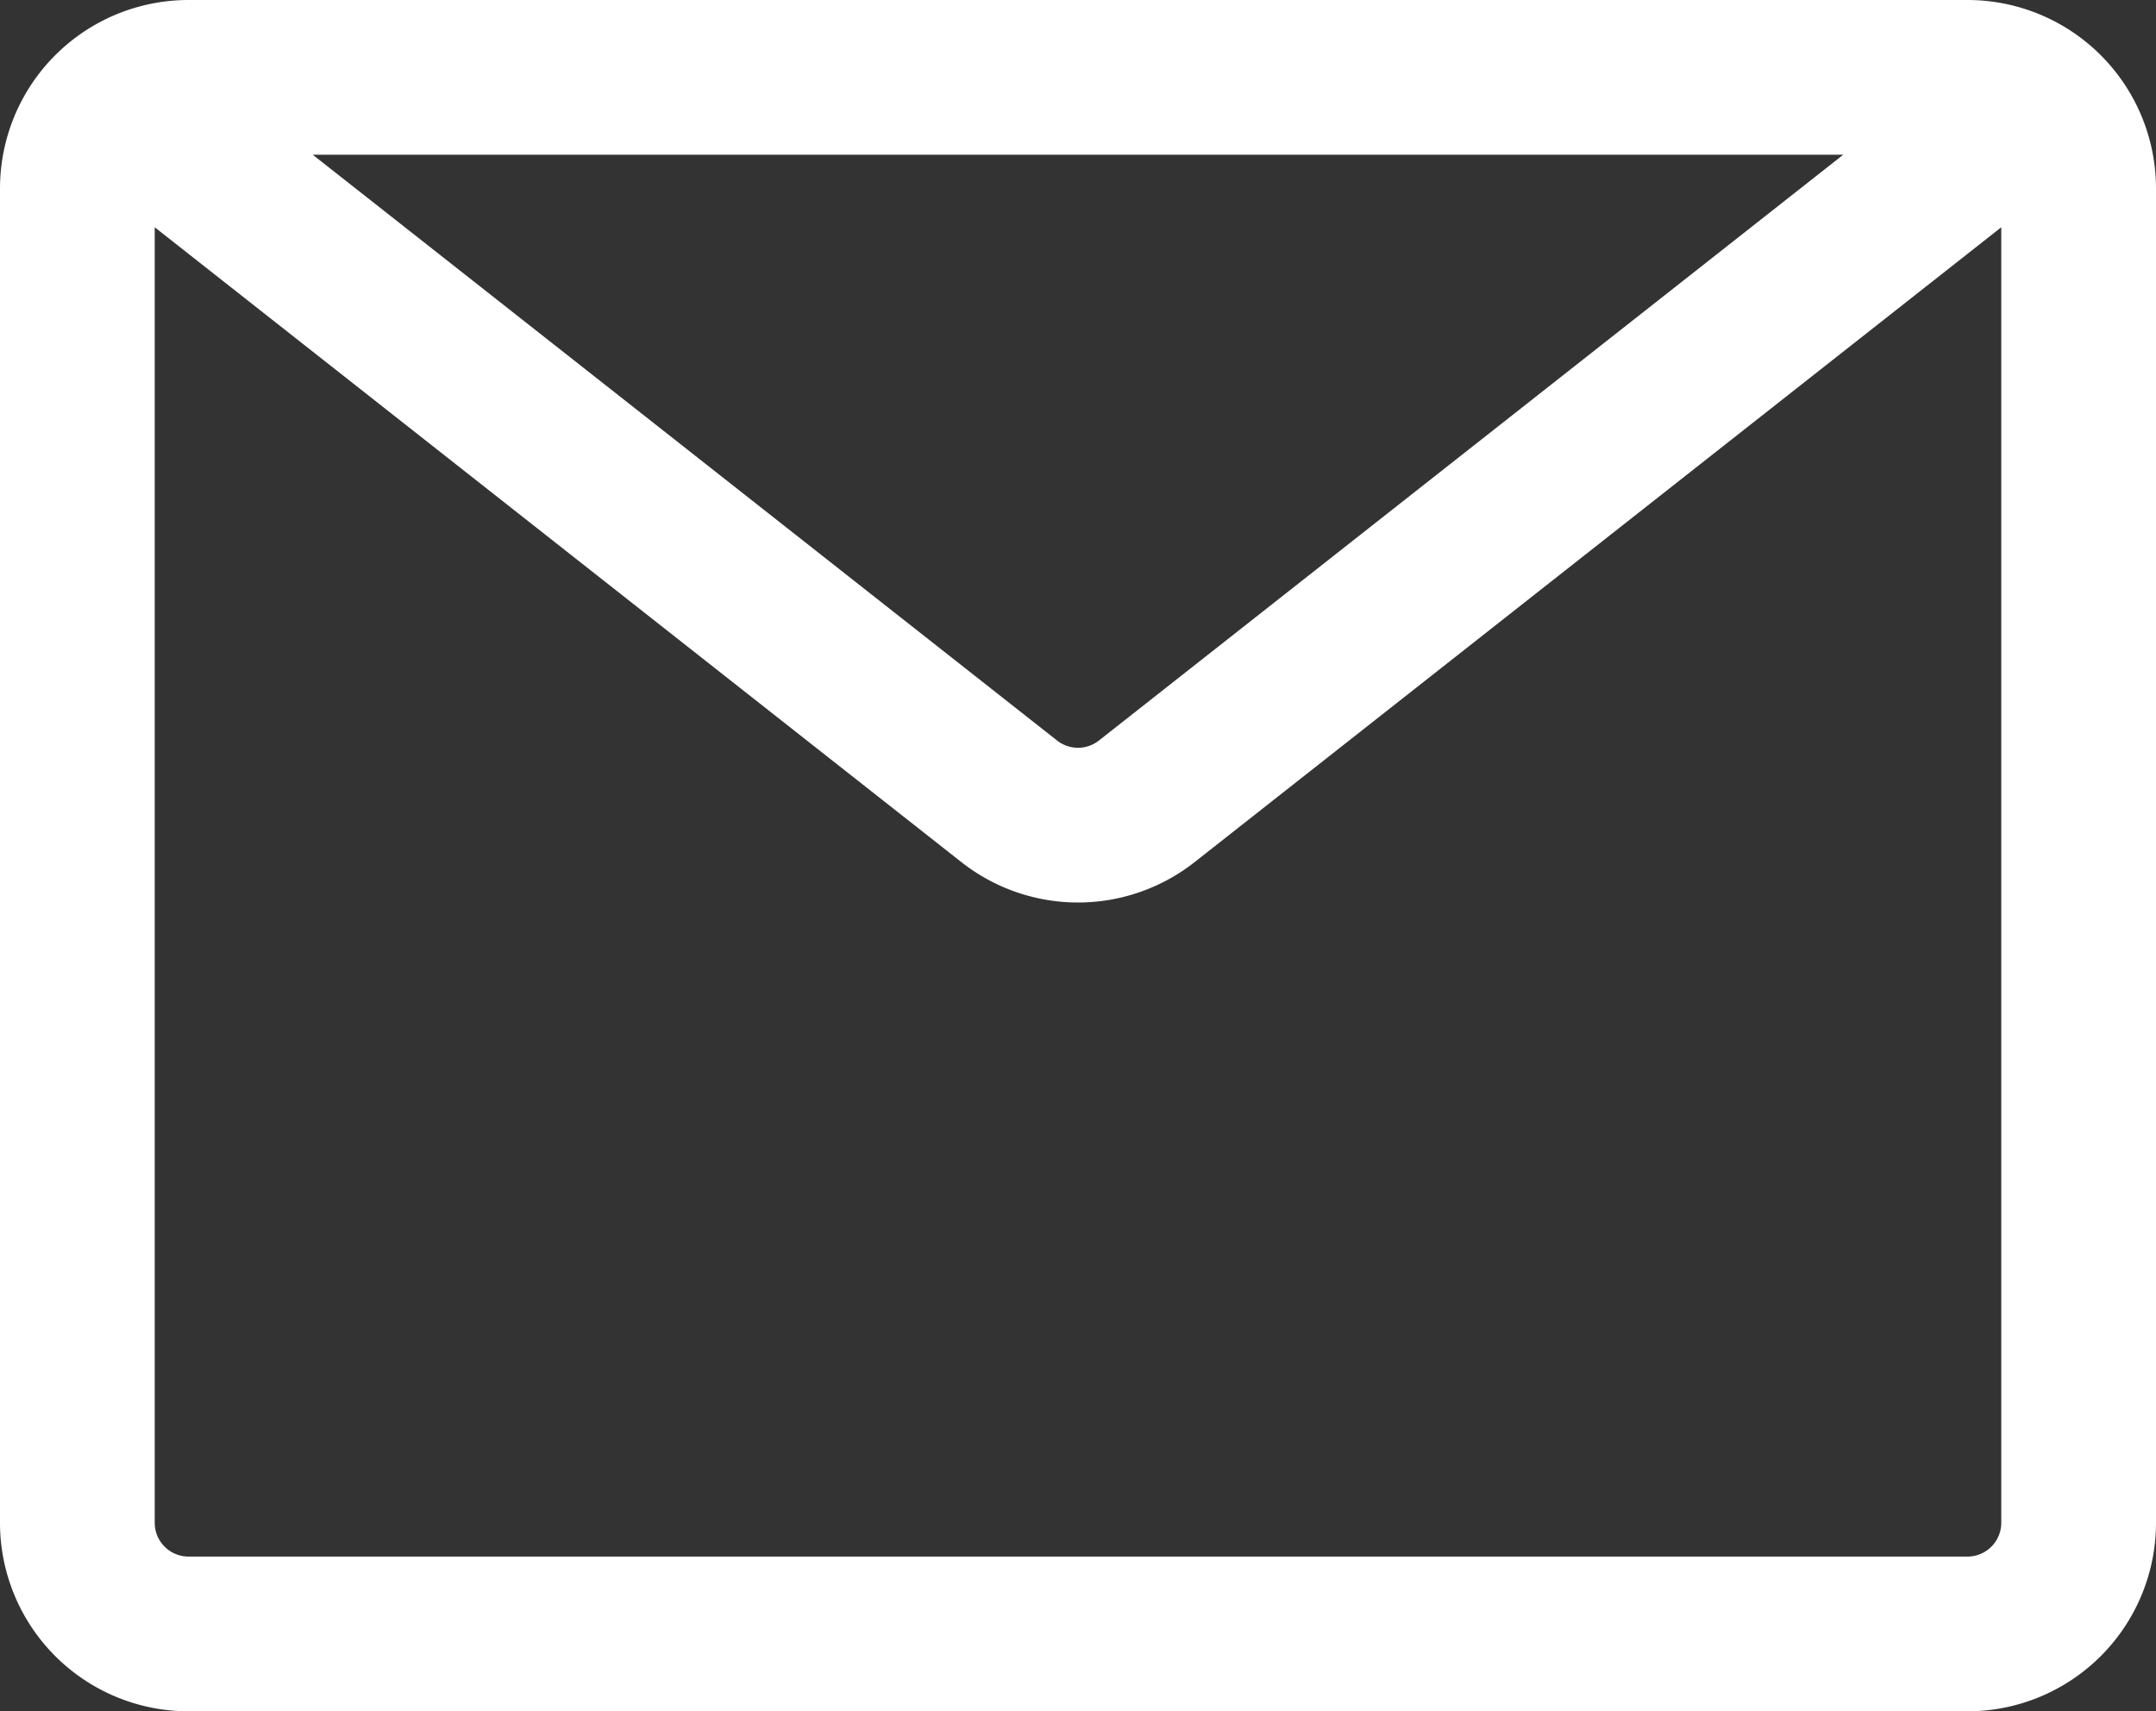
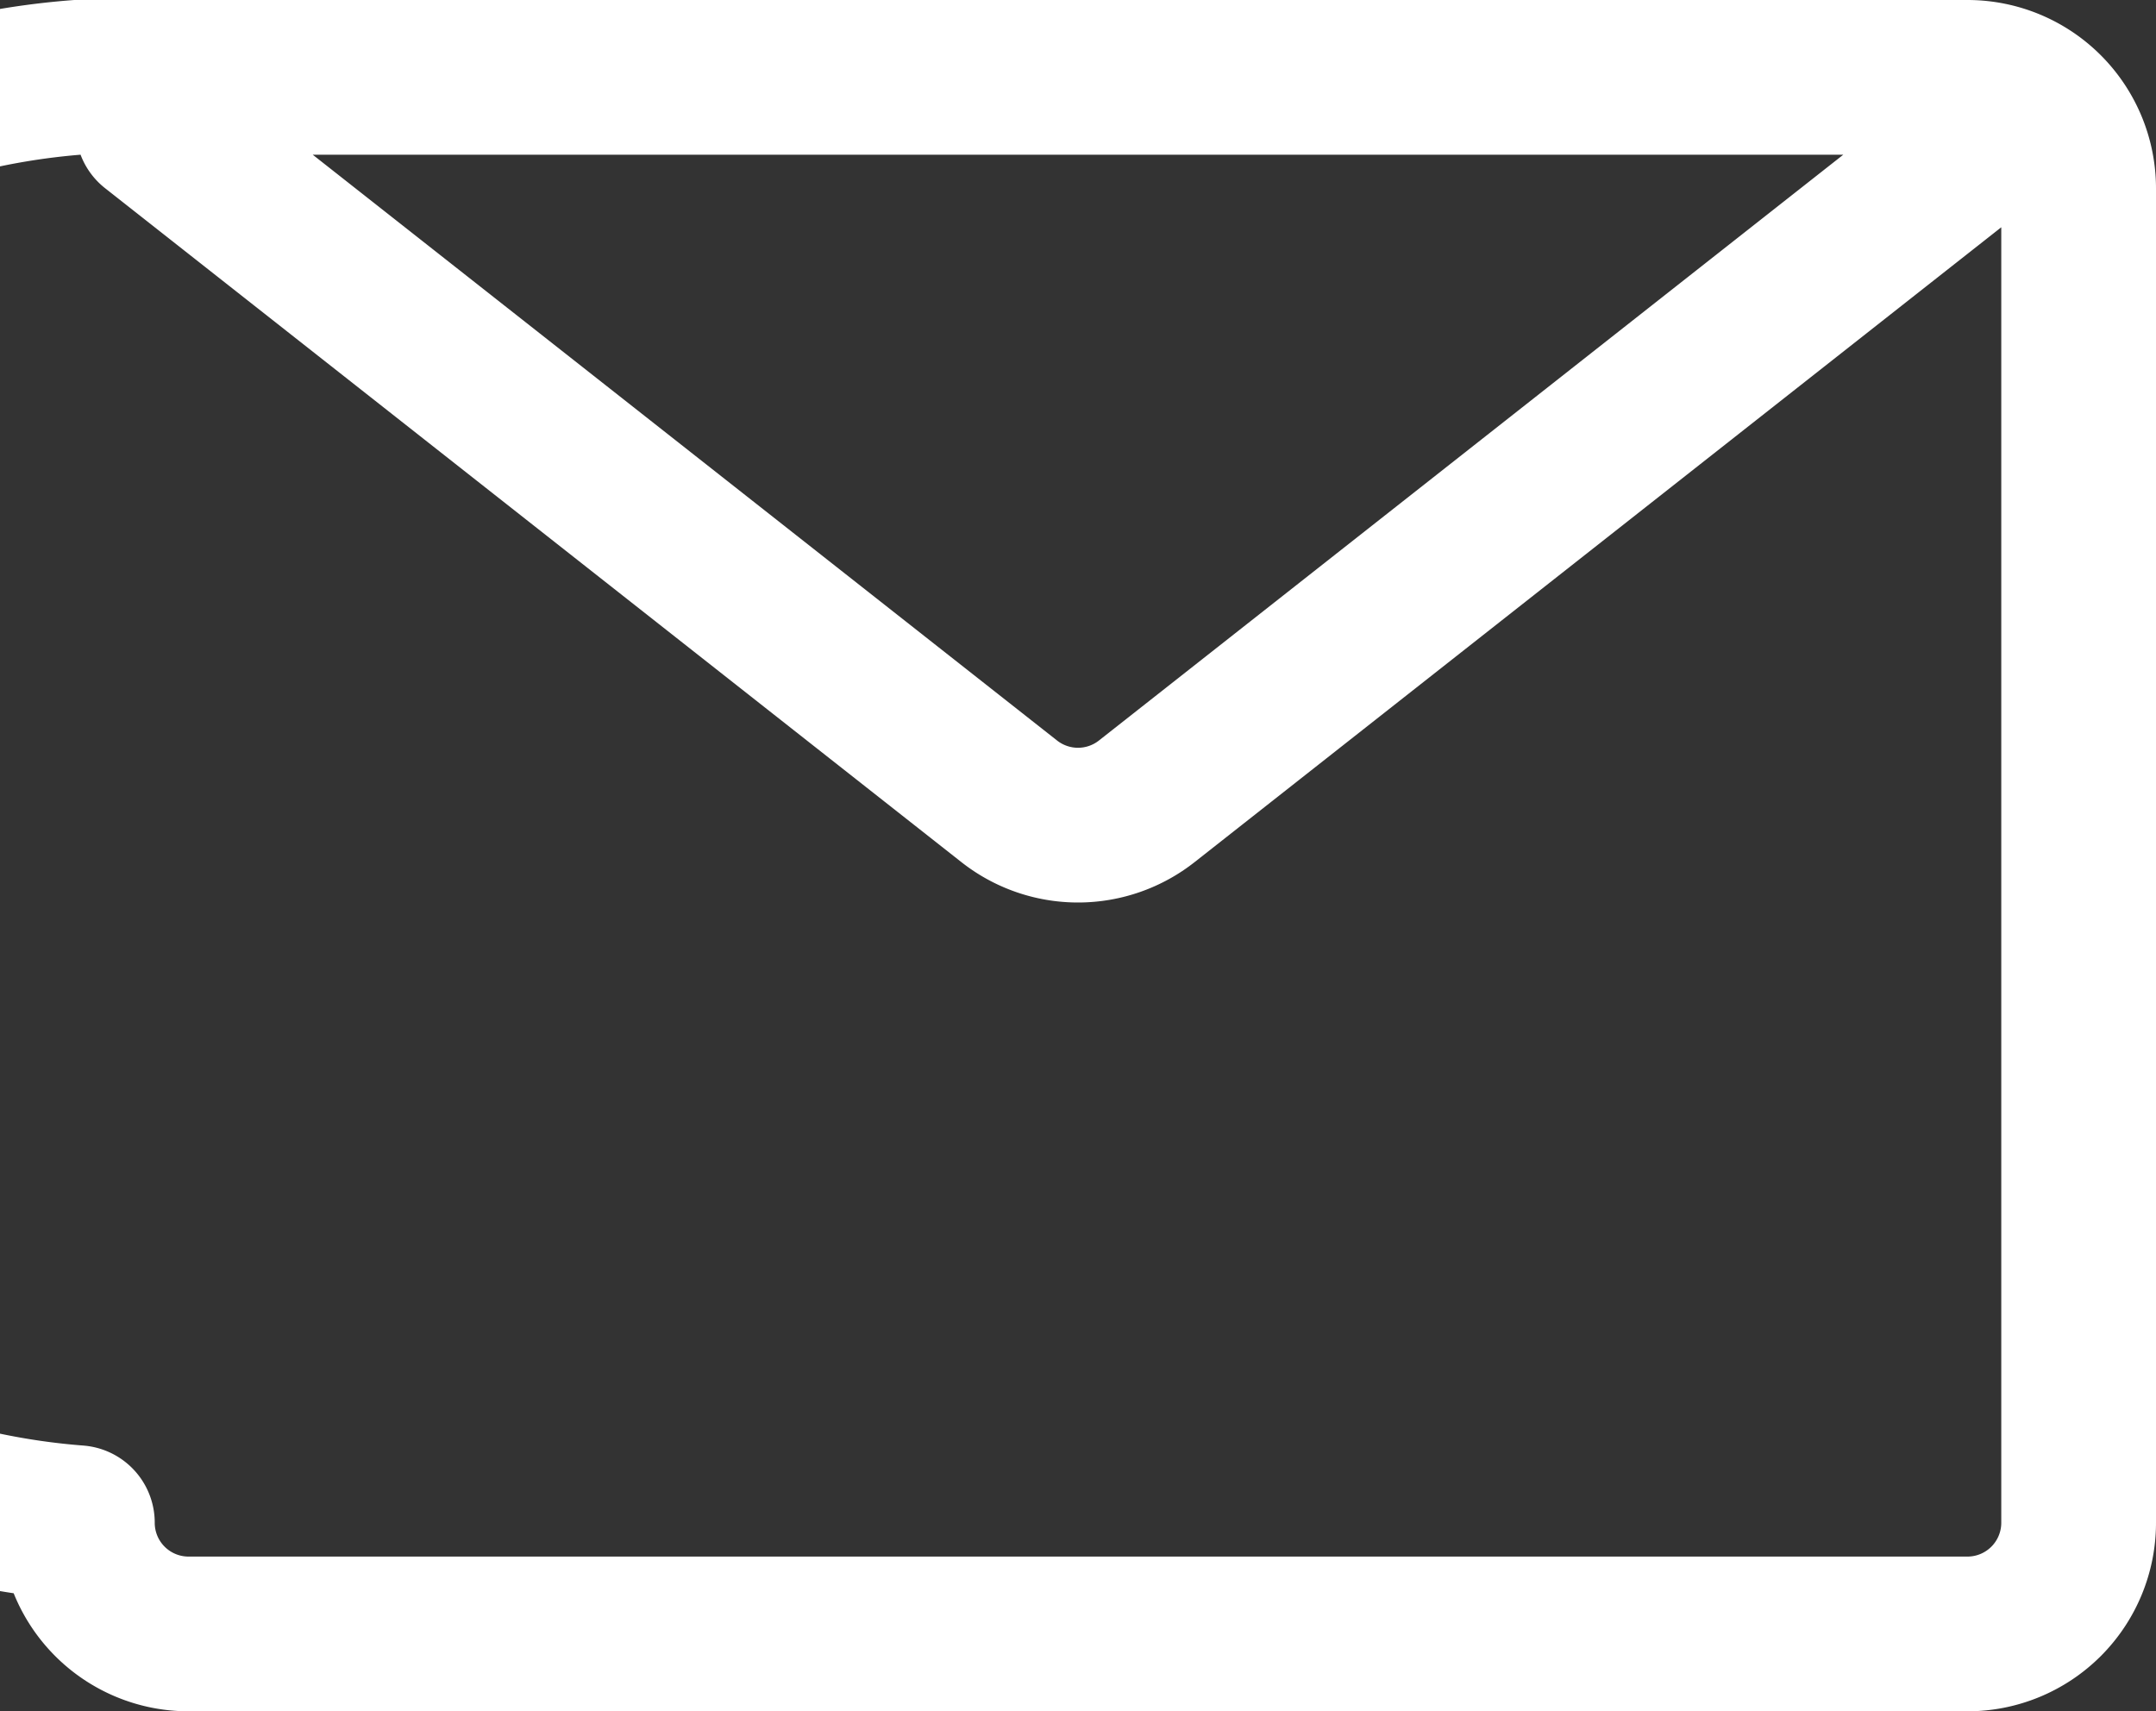
<svg xmlns="http://www.w3.org/2000/svg" width="27.868" height="22.12" viewBox="0 0 27.868 22.12">
  <rect x="0" y="0" width="27.868" height="22.12" fill="#333333" stroke="none" />
-   <path id="primary" d="M27.431,25.12H4.437A1.437,1.437,0,0,1,3,23.682V6.437A1.437,1.437,0,0,1,4.437,5H27.431a1.437,1.437,0,0,1,1.437,1.437V23.682A1.437,1.437,0,0,1,27.431,25.12ZM3.977,5.647l11.066,8.709a1.437,1.437,0,0,0,1.782,0L27.891,5.647" transform="translate(-2 -4)" fill="none" stroke="#fff" stroke-linecap="round" stroke-linejoin="round" stroke-width="2" />
+   <path id="primary" d="M27.431,25.12H4.437A1.437,1.437,0,0,1,3,23.682A1.437,1.437,0,0,1,4.437,5H27.431a1.437,1.437,0,0,1,1.437,1.437V23.682A1.437,1.437,0,0,1,27.431,25.12ZM3.977,5.647l11.066,8.709a1.437,1.437,0,0,0,1.782,0L27.891,5.647" transform="translate(-2 -4)" fill="none" stroke="#fff" stroke-linecap="round" stroke-linejoin="round" stroke-width="2" />
</svg>